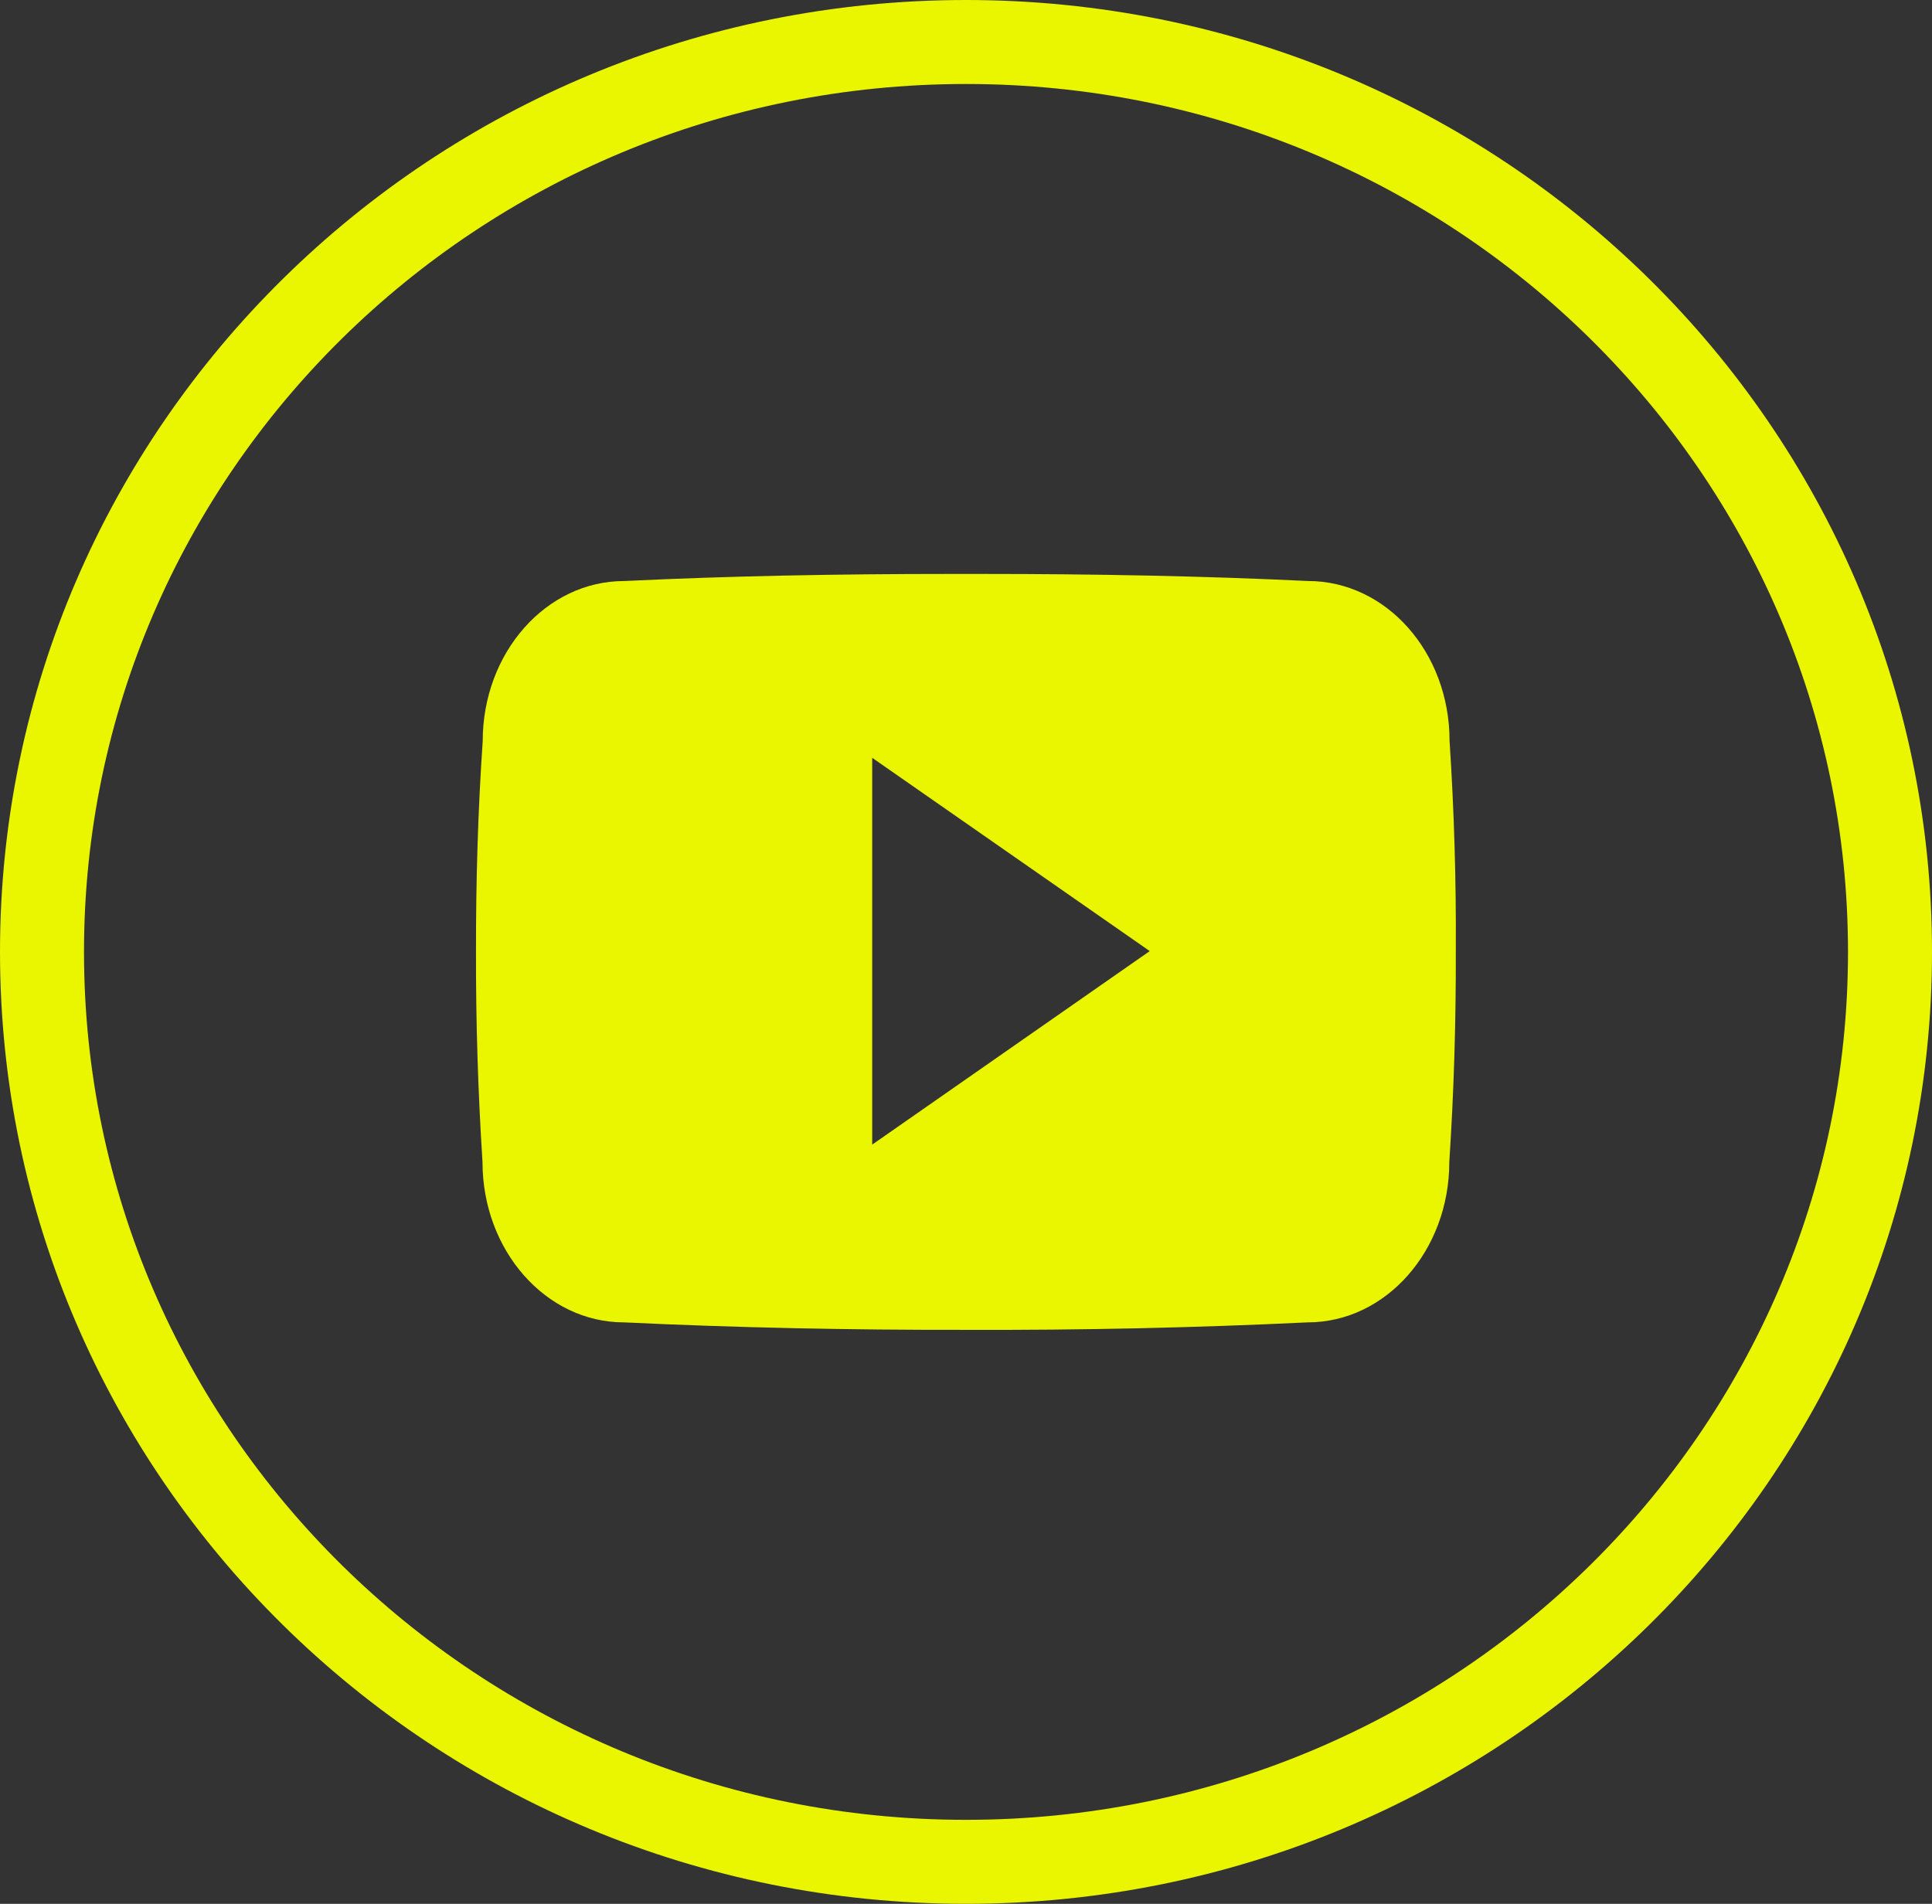
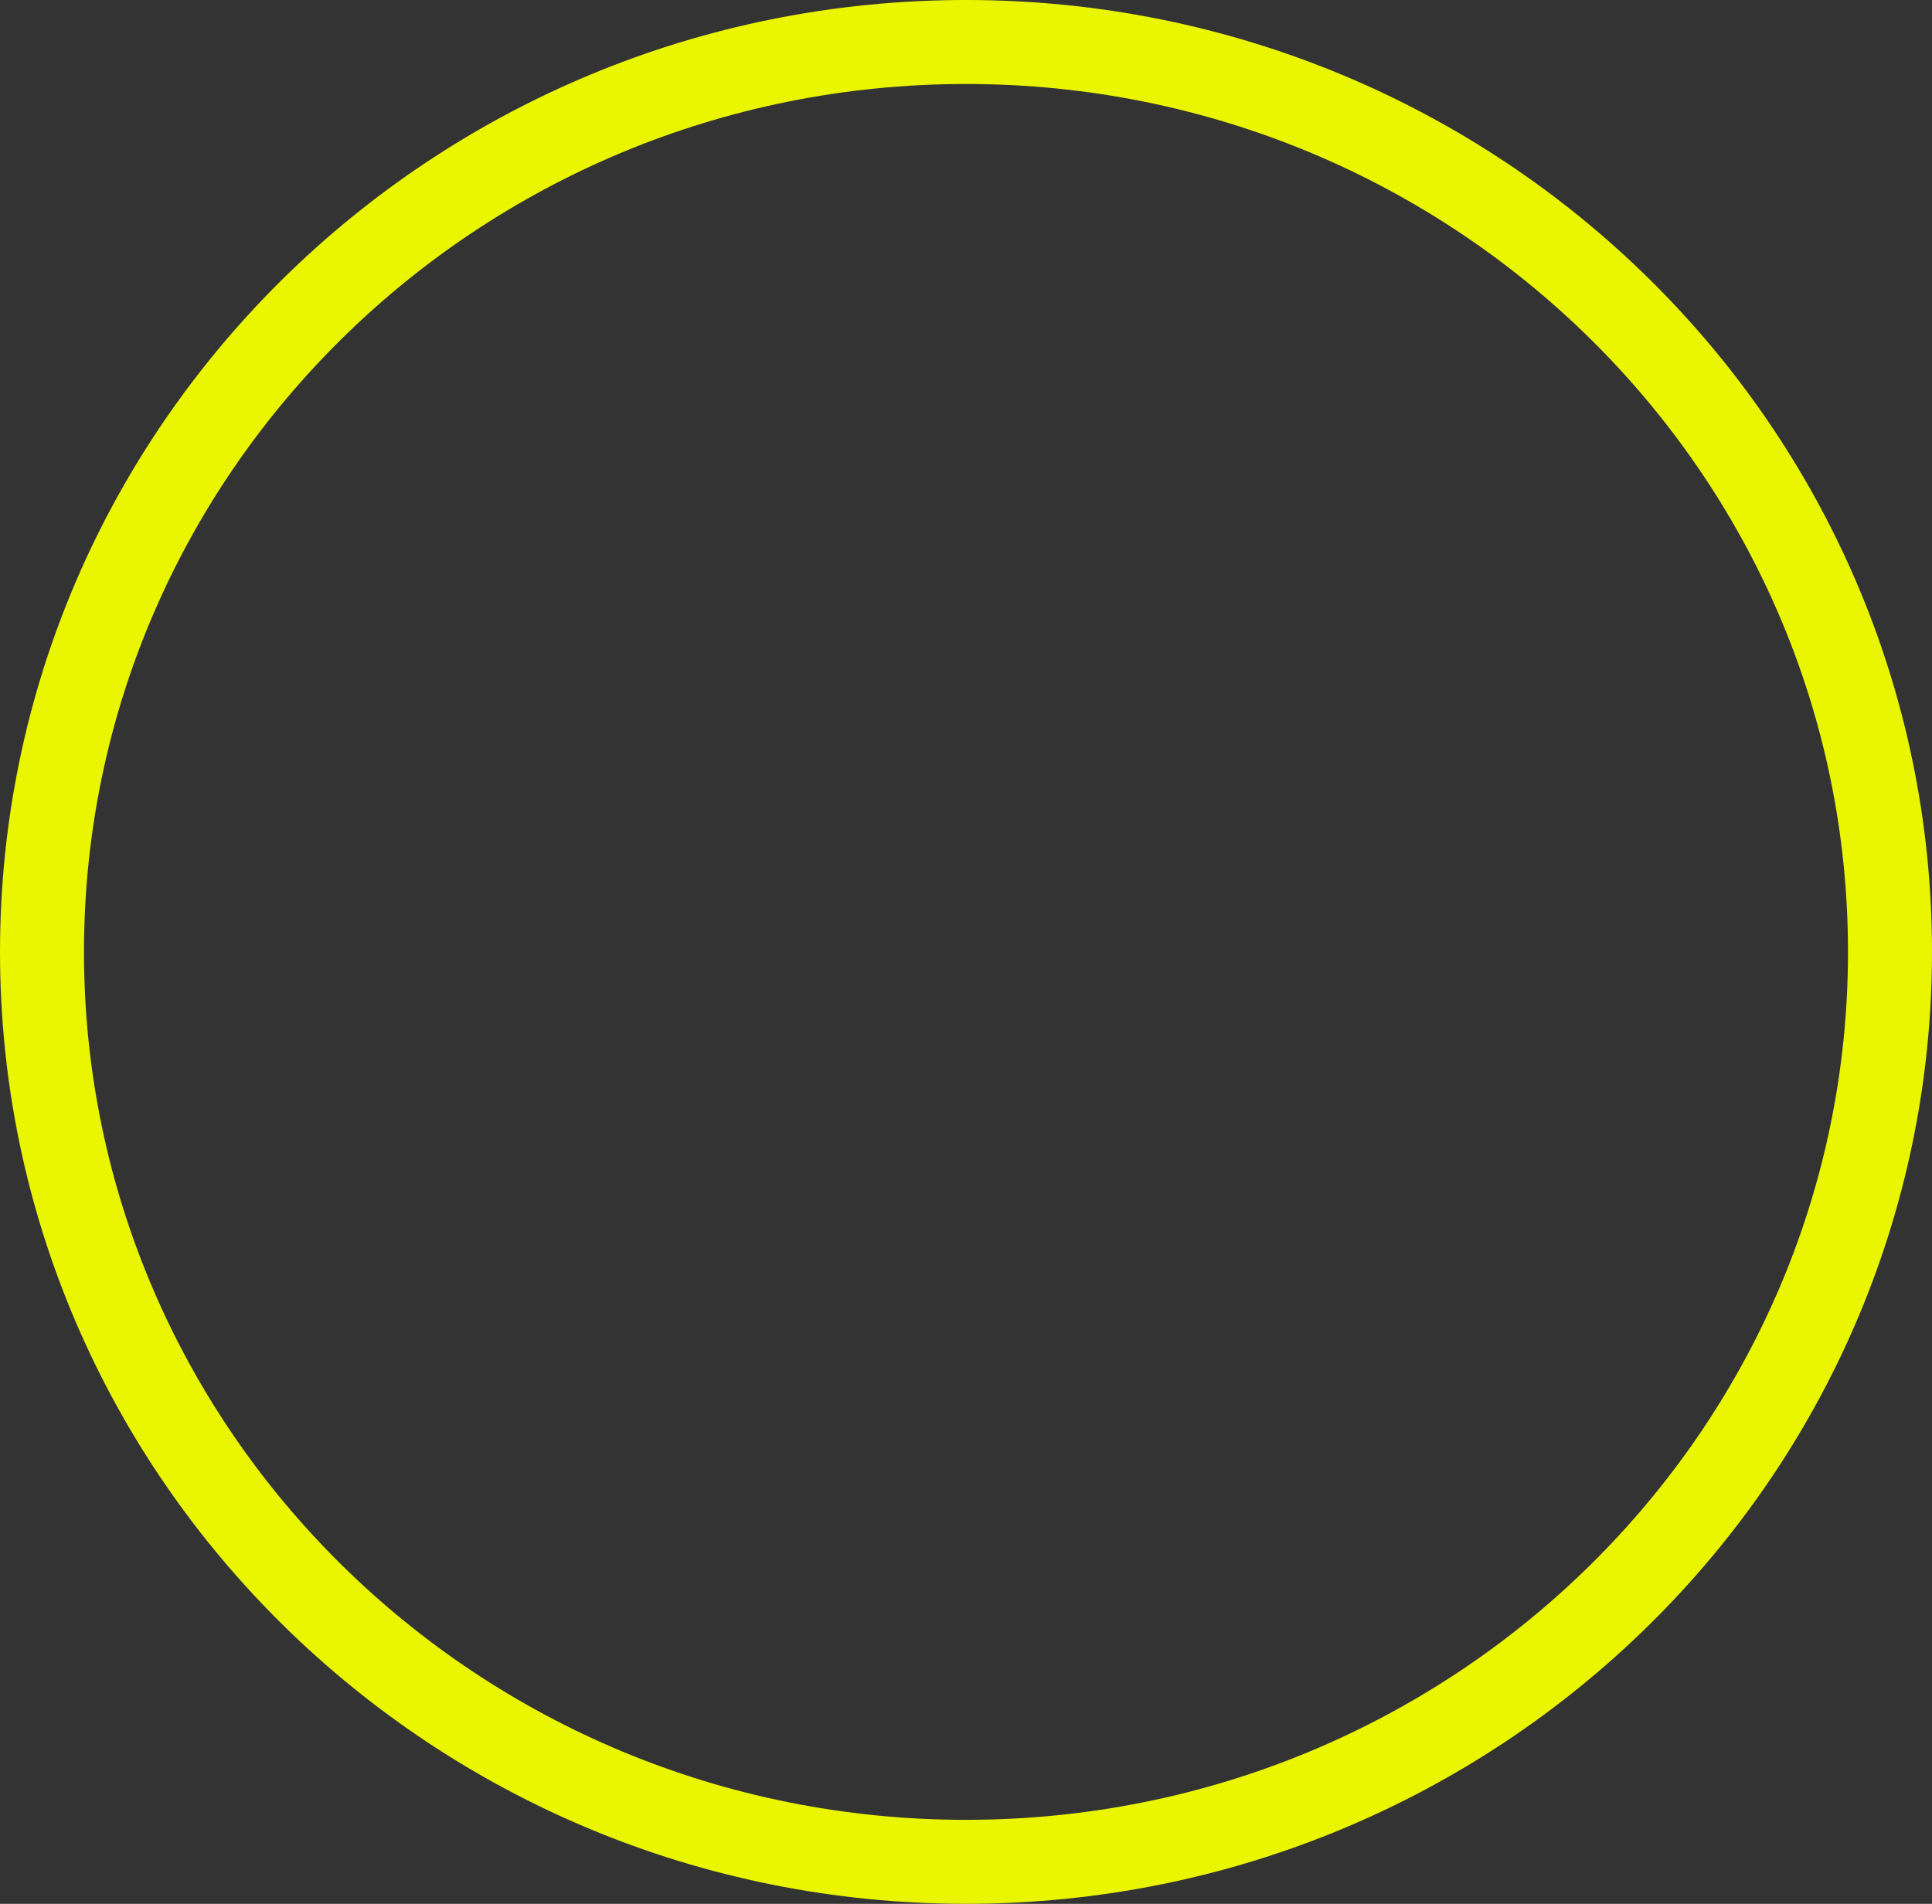
<svg xmlns="http://www.w3.org/2000/svg" width="69" height="68" viewBox="0 0 69 68" fill="none">
  <rect x="0" y="0" width="69" height="68" fill="#333333" stroke="none" />
-   <path d="M67.5 34C67.5 51.929 52.746 66.5 34.5 66.5C16.254 66.5 1.5 51.929 1.5 34C1.5 16.071 16.254 1.5 34.5 1.5C52.746 1.5 67.5 16.071 67.5 34Z" stroke="#EAF500" stroke-width="3" />
+   <path d="M67.5 34C67.5 51.929 52.746 66.5 34.5 66.5C16.254 66.5 1.5 51.929 1.5 34C1.5 16.071 16.254 1.5 34.5 1.5C52.746 1.5 67.5 16.071 67.5 34" stroke="#EAF500" stroke-width="3" />
  <g clip-path="url(#clip0_935_47)">
    <path d="M51.77 26.462C51.77 23.298 49.508 20.752 46.712 20.752C42.925 20.57 39.062 20.5 35.115 20.5H33.885C29.947 20.5 26.078 20.57 22.291 20.753C19.502 20.753 17.239 23.312 17.239 26.477C17.068 28.979 16.996 31.482 17 33.985C16.993 36.488 17.071 38.994 17.232 41.502C17.232 44.666 19.495 47.232 22.284 47.232C26.263 47.422 30.344 47.506 34.493 47.499C38.649 47.513 42.719 47.424 46.702 47.232C49.498 47.232 51.761 44.666 51.761 41.502C51.925 38.992 52 36.488 51.993 33.978C52.009 31.475 51.934 28.97 51.77 26.462ZM31.15 40.883V27.067L41.062 33.971L31.15 40.883Z" fill="#EAF500" />
  </g>
  <defs>
    <clipPath id="clip0_935_47">
-       <rect width="35" height="36" fill="white" transform="translate(17 16)" />
-     </clipPath>
+       </clipPath>
  </defs>
</svg>